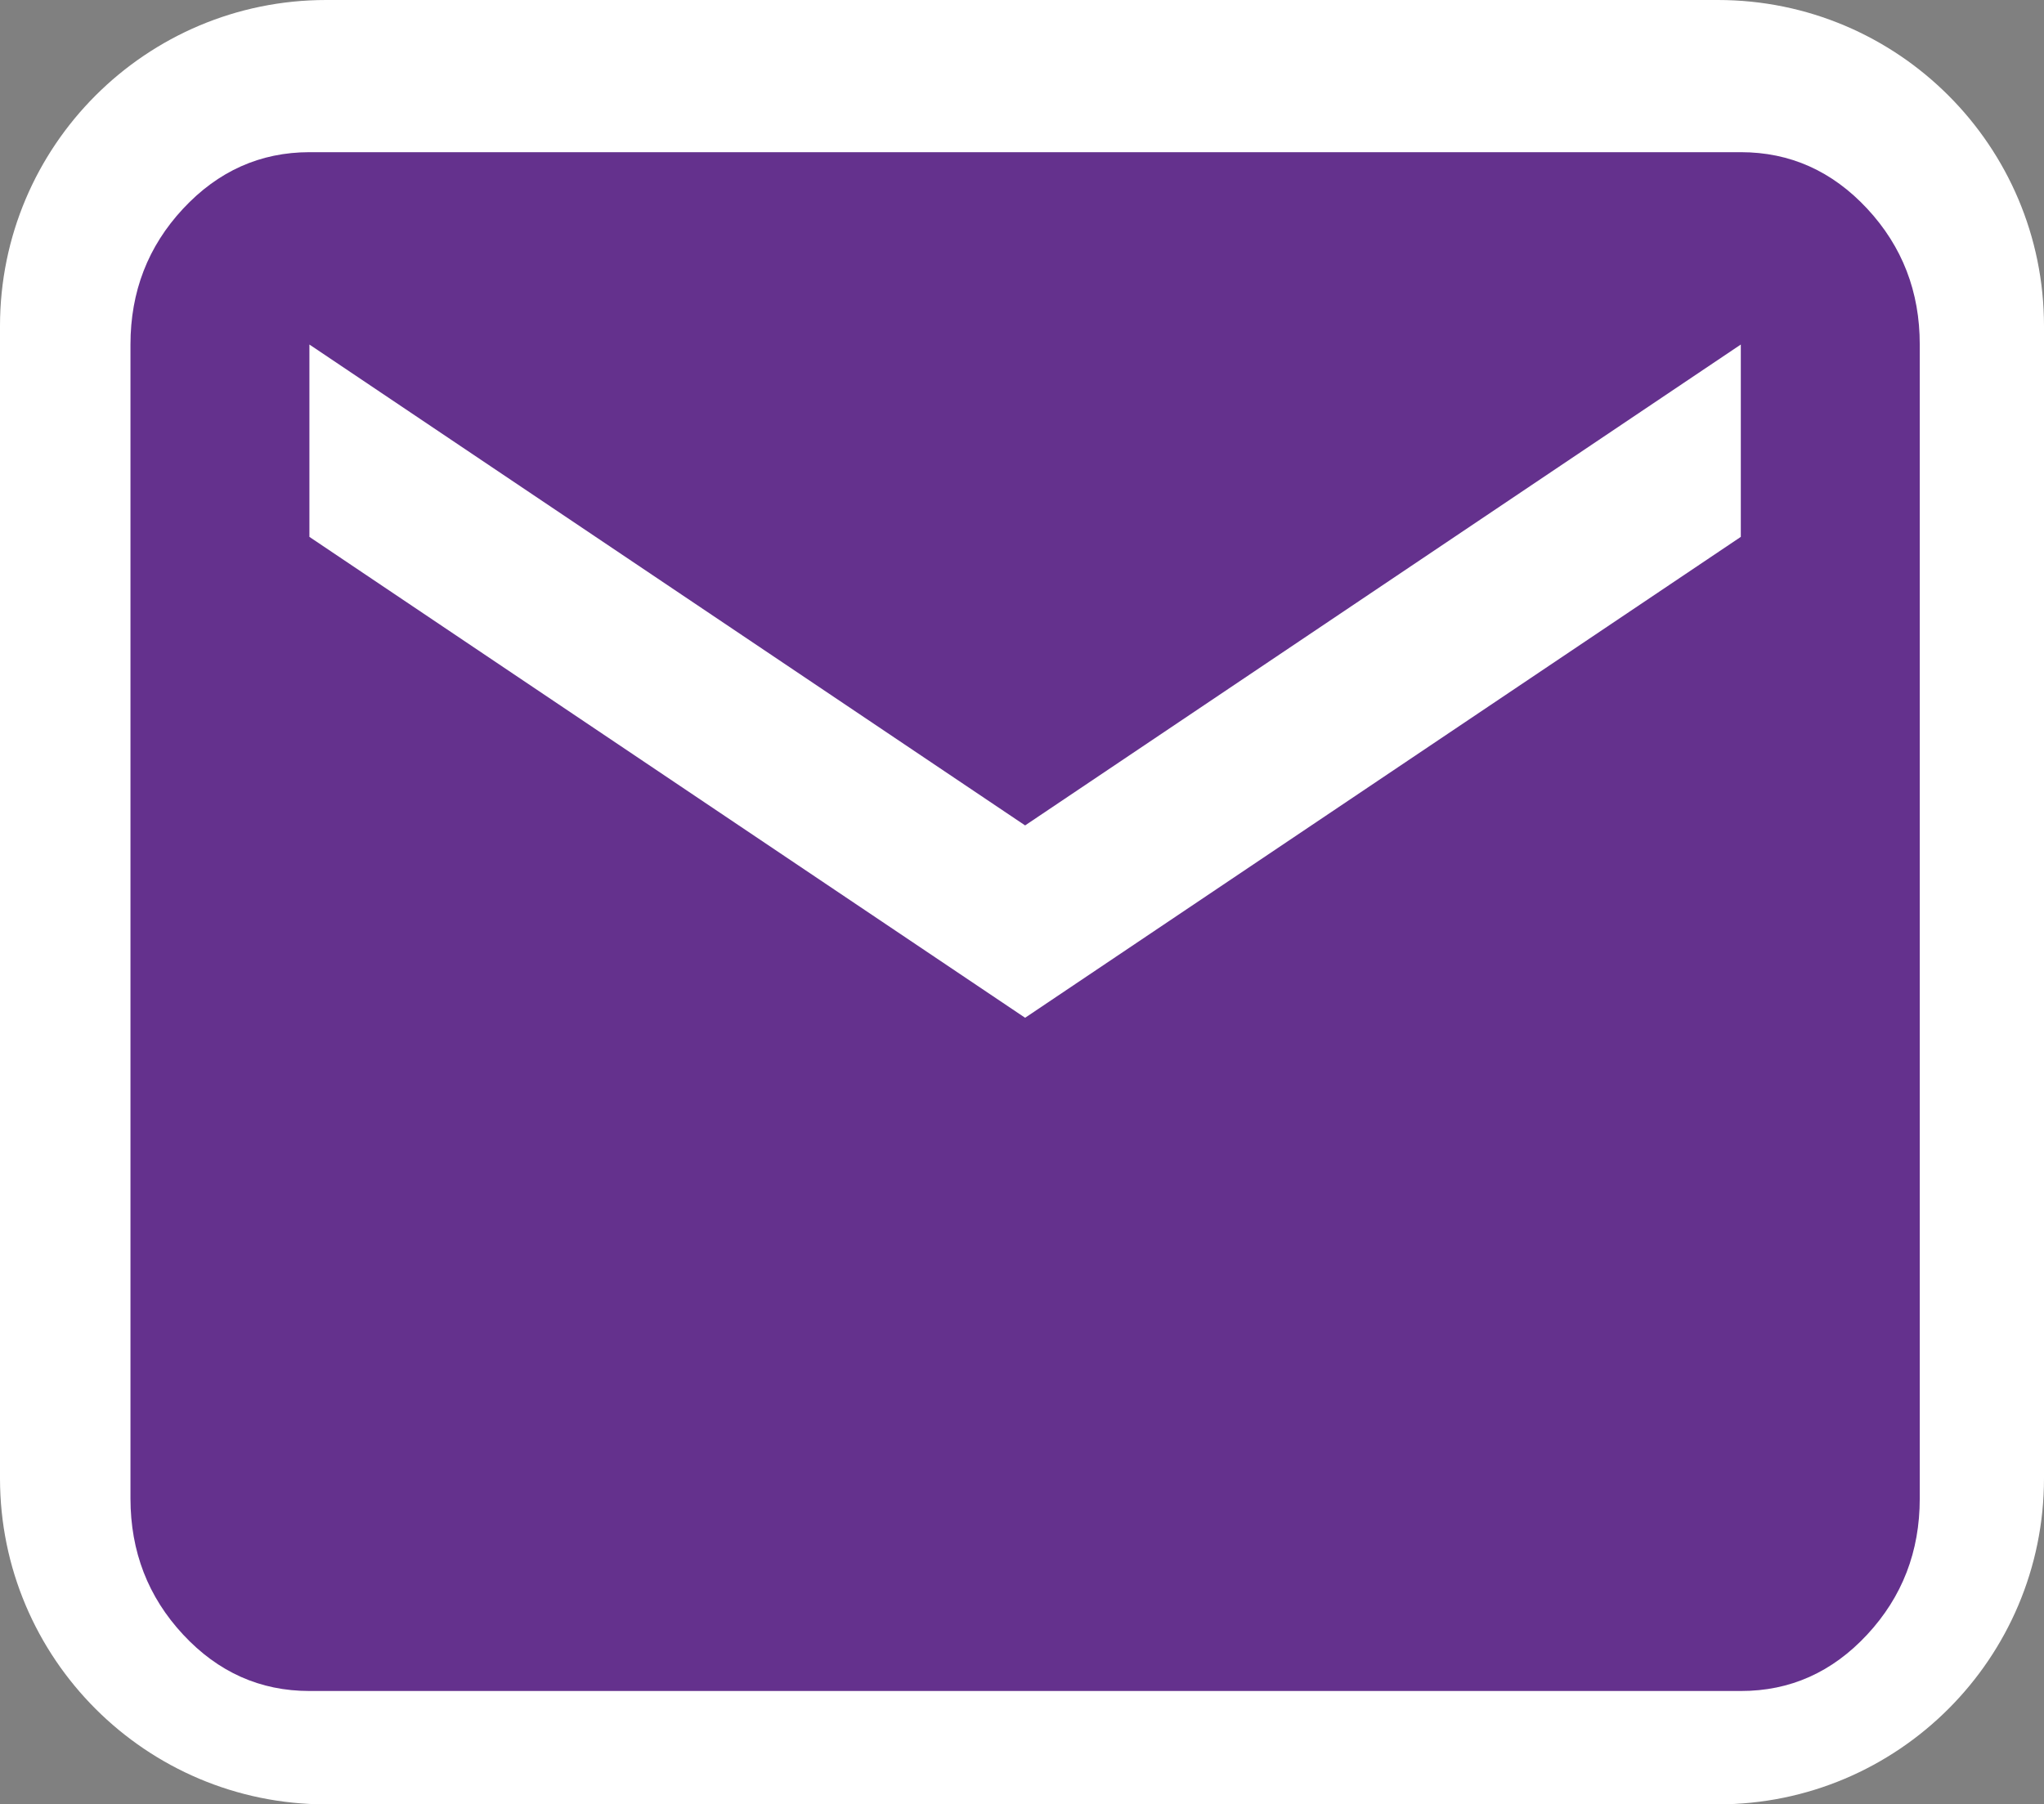
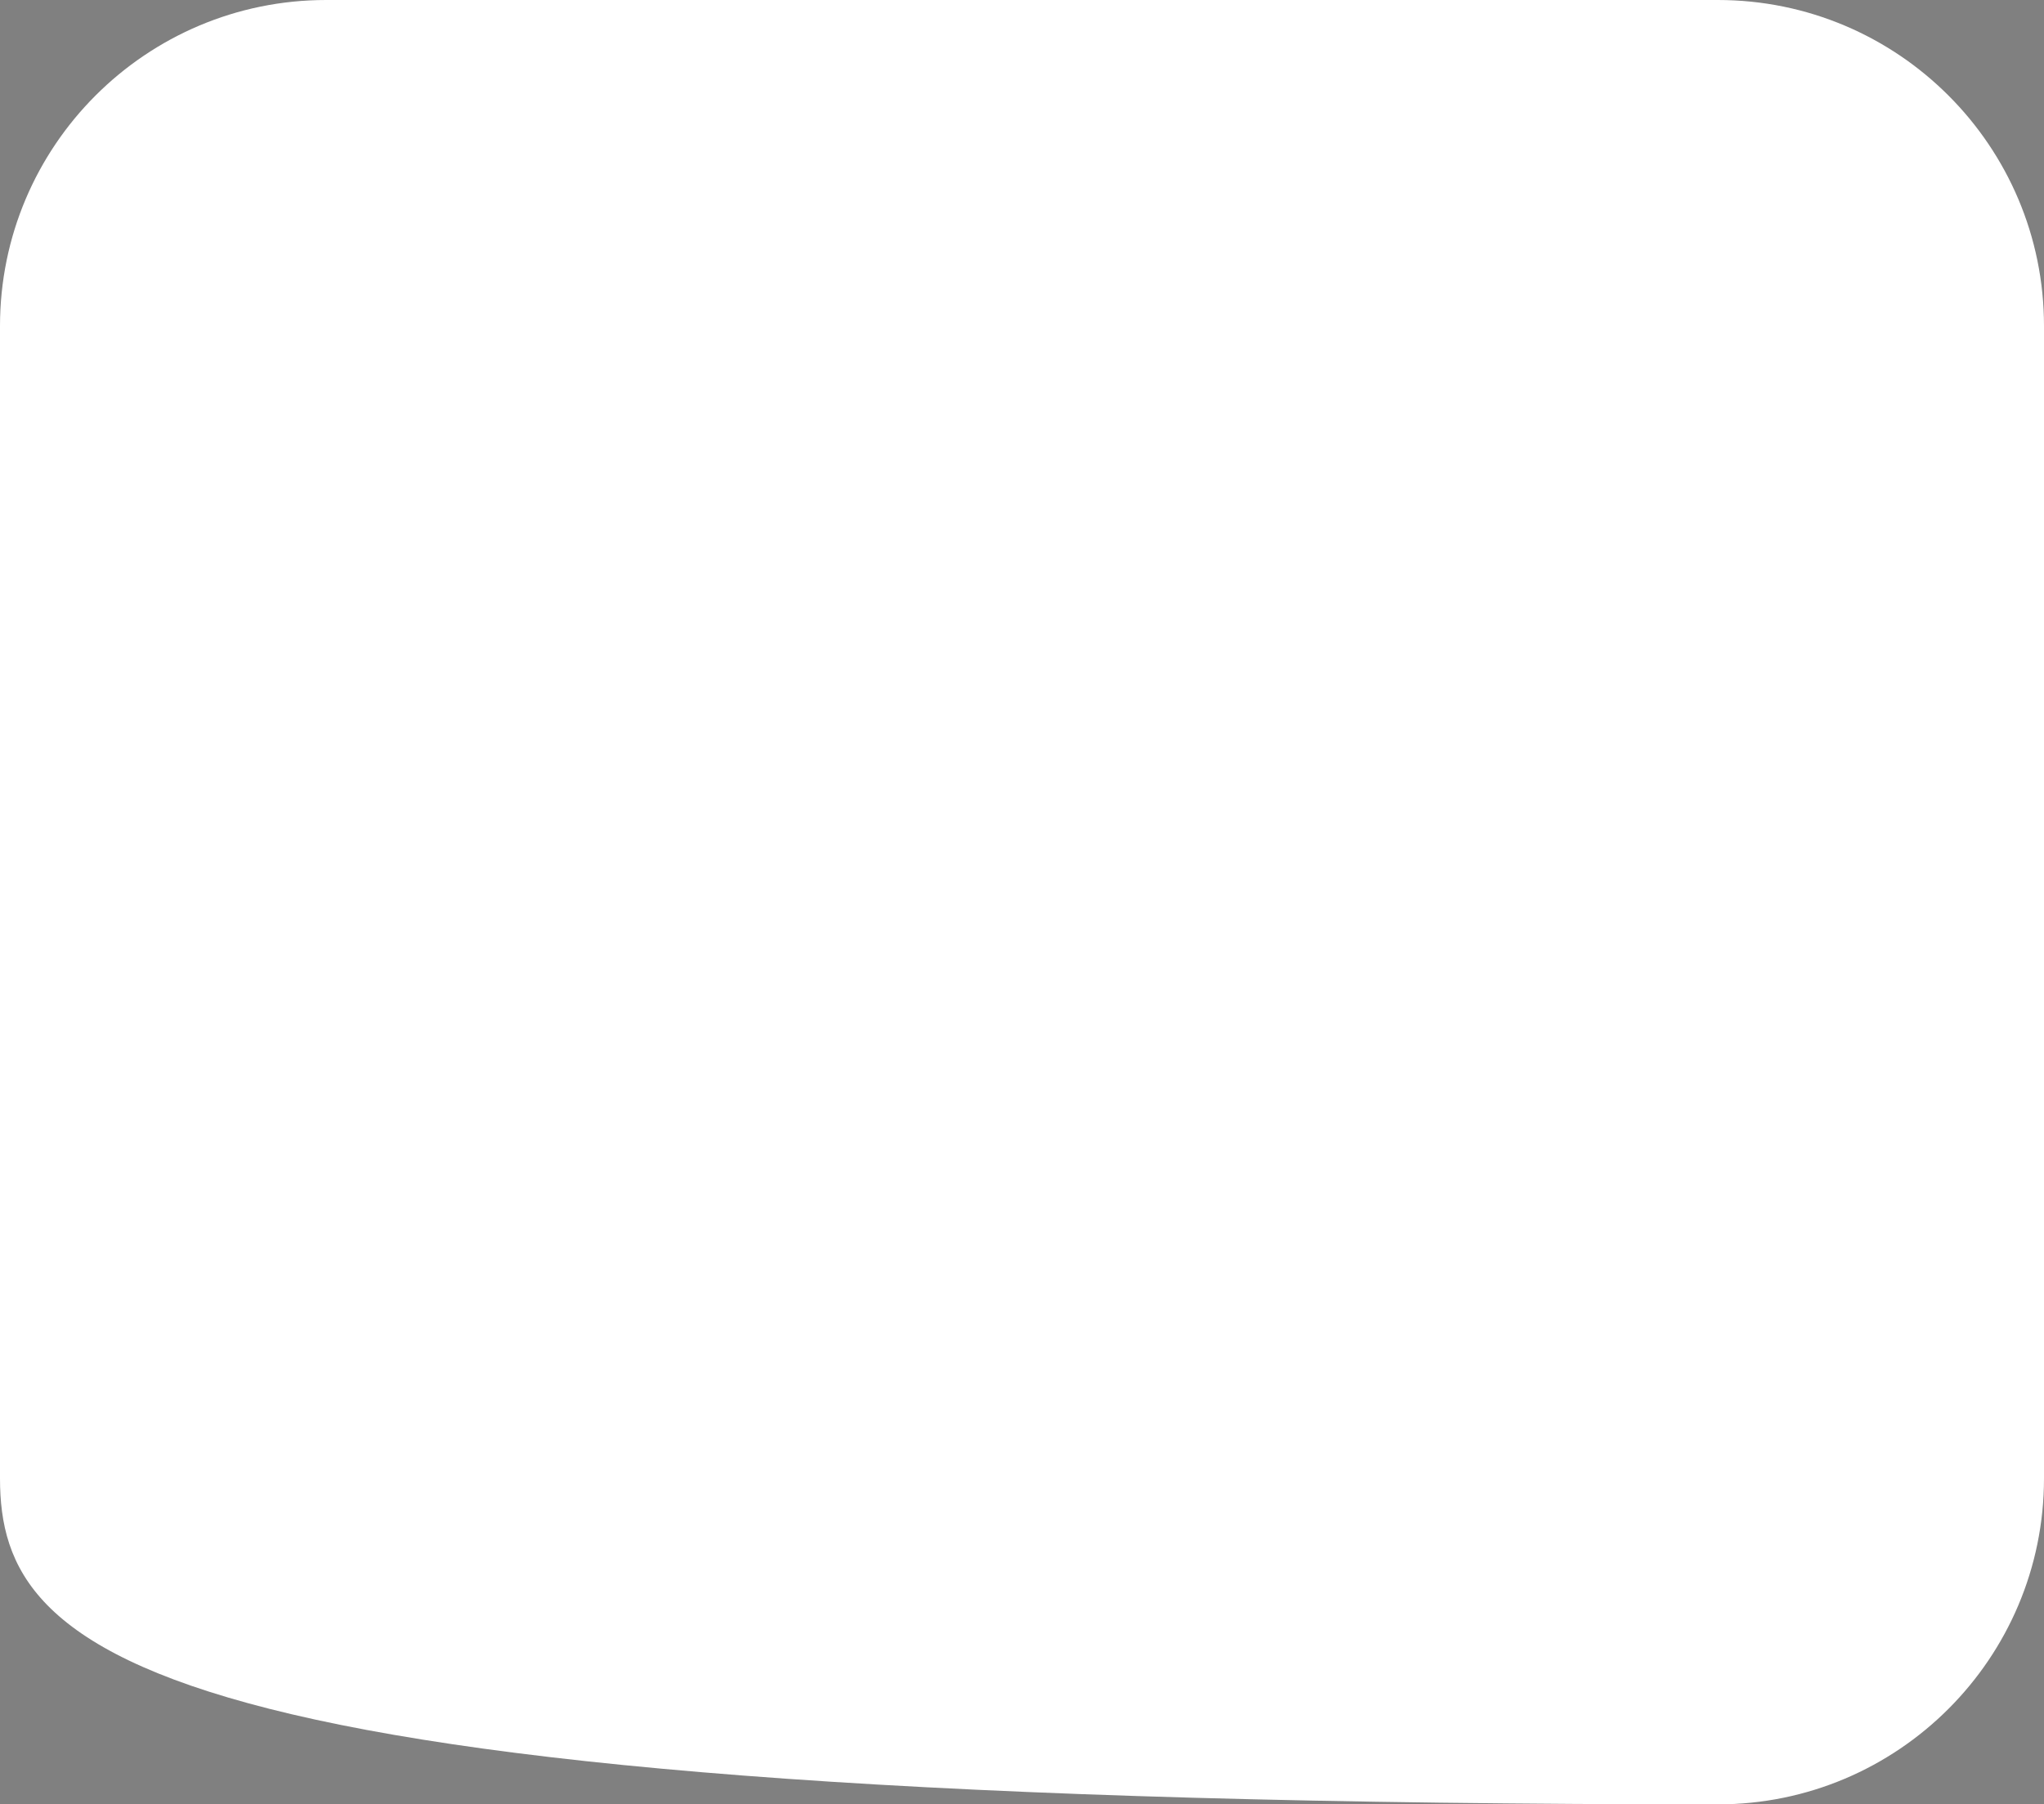
<svg xmlns="http://www.w3.org/2000/svg" width="94" height="83" viewBox="0 0 94 83" fill="none">
  <rect x="0" y="0" width="94" height="83" fill="#808080" stroke="none" />
-   <path d="M0 15C0 6.716 6.716 0 15 0H79C87.284 0 94 6.716 94 15V68C94 76.284 87.284 83 79 83H15C6.716 83 0 76.284 0 68V15Z" fill="white" />
-   <path d="M14.229 77.785C11.966 77.785 10.029 76.92 8.419 75.188C6.809 73.457 6.003 71.373 6 68.937V15.848C6 13.415 6.806 11.333 8.419 9.601C10.032 7.87 11.969 7.003 14.229 7H80.057C82.32 7 84.258 7.867 85.871 9.601C87.483 11.336 88.288 13.418 88.286 15.848V68.937C88.286 71.37 87.481 73.454 85.871 75.188C84.261 76.923 82.323 77.788 80.057 77.785H14.229ZM47.143 46.817L80.057 24.696V15.848L47.143 37.969L14.229 15.848V24.696L47.143 46.817Z" fill="#64318D" />
+   <path d="M0 15C0 6.716 6.716 0 15 0H79C87.284 0 94 6.716 94 15V68C94 76.284 87.284 83 79 83C6.716 83 0 76.284 0 68V15Z" fill="white" />
</svg>